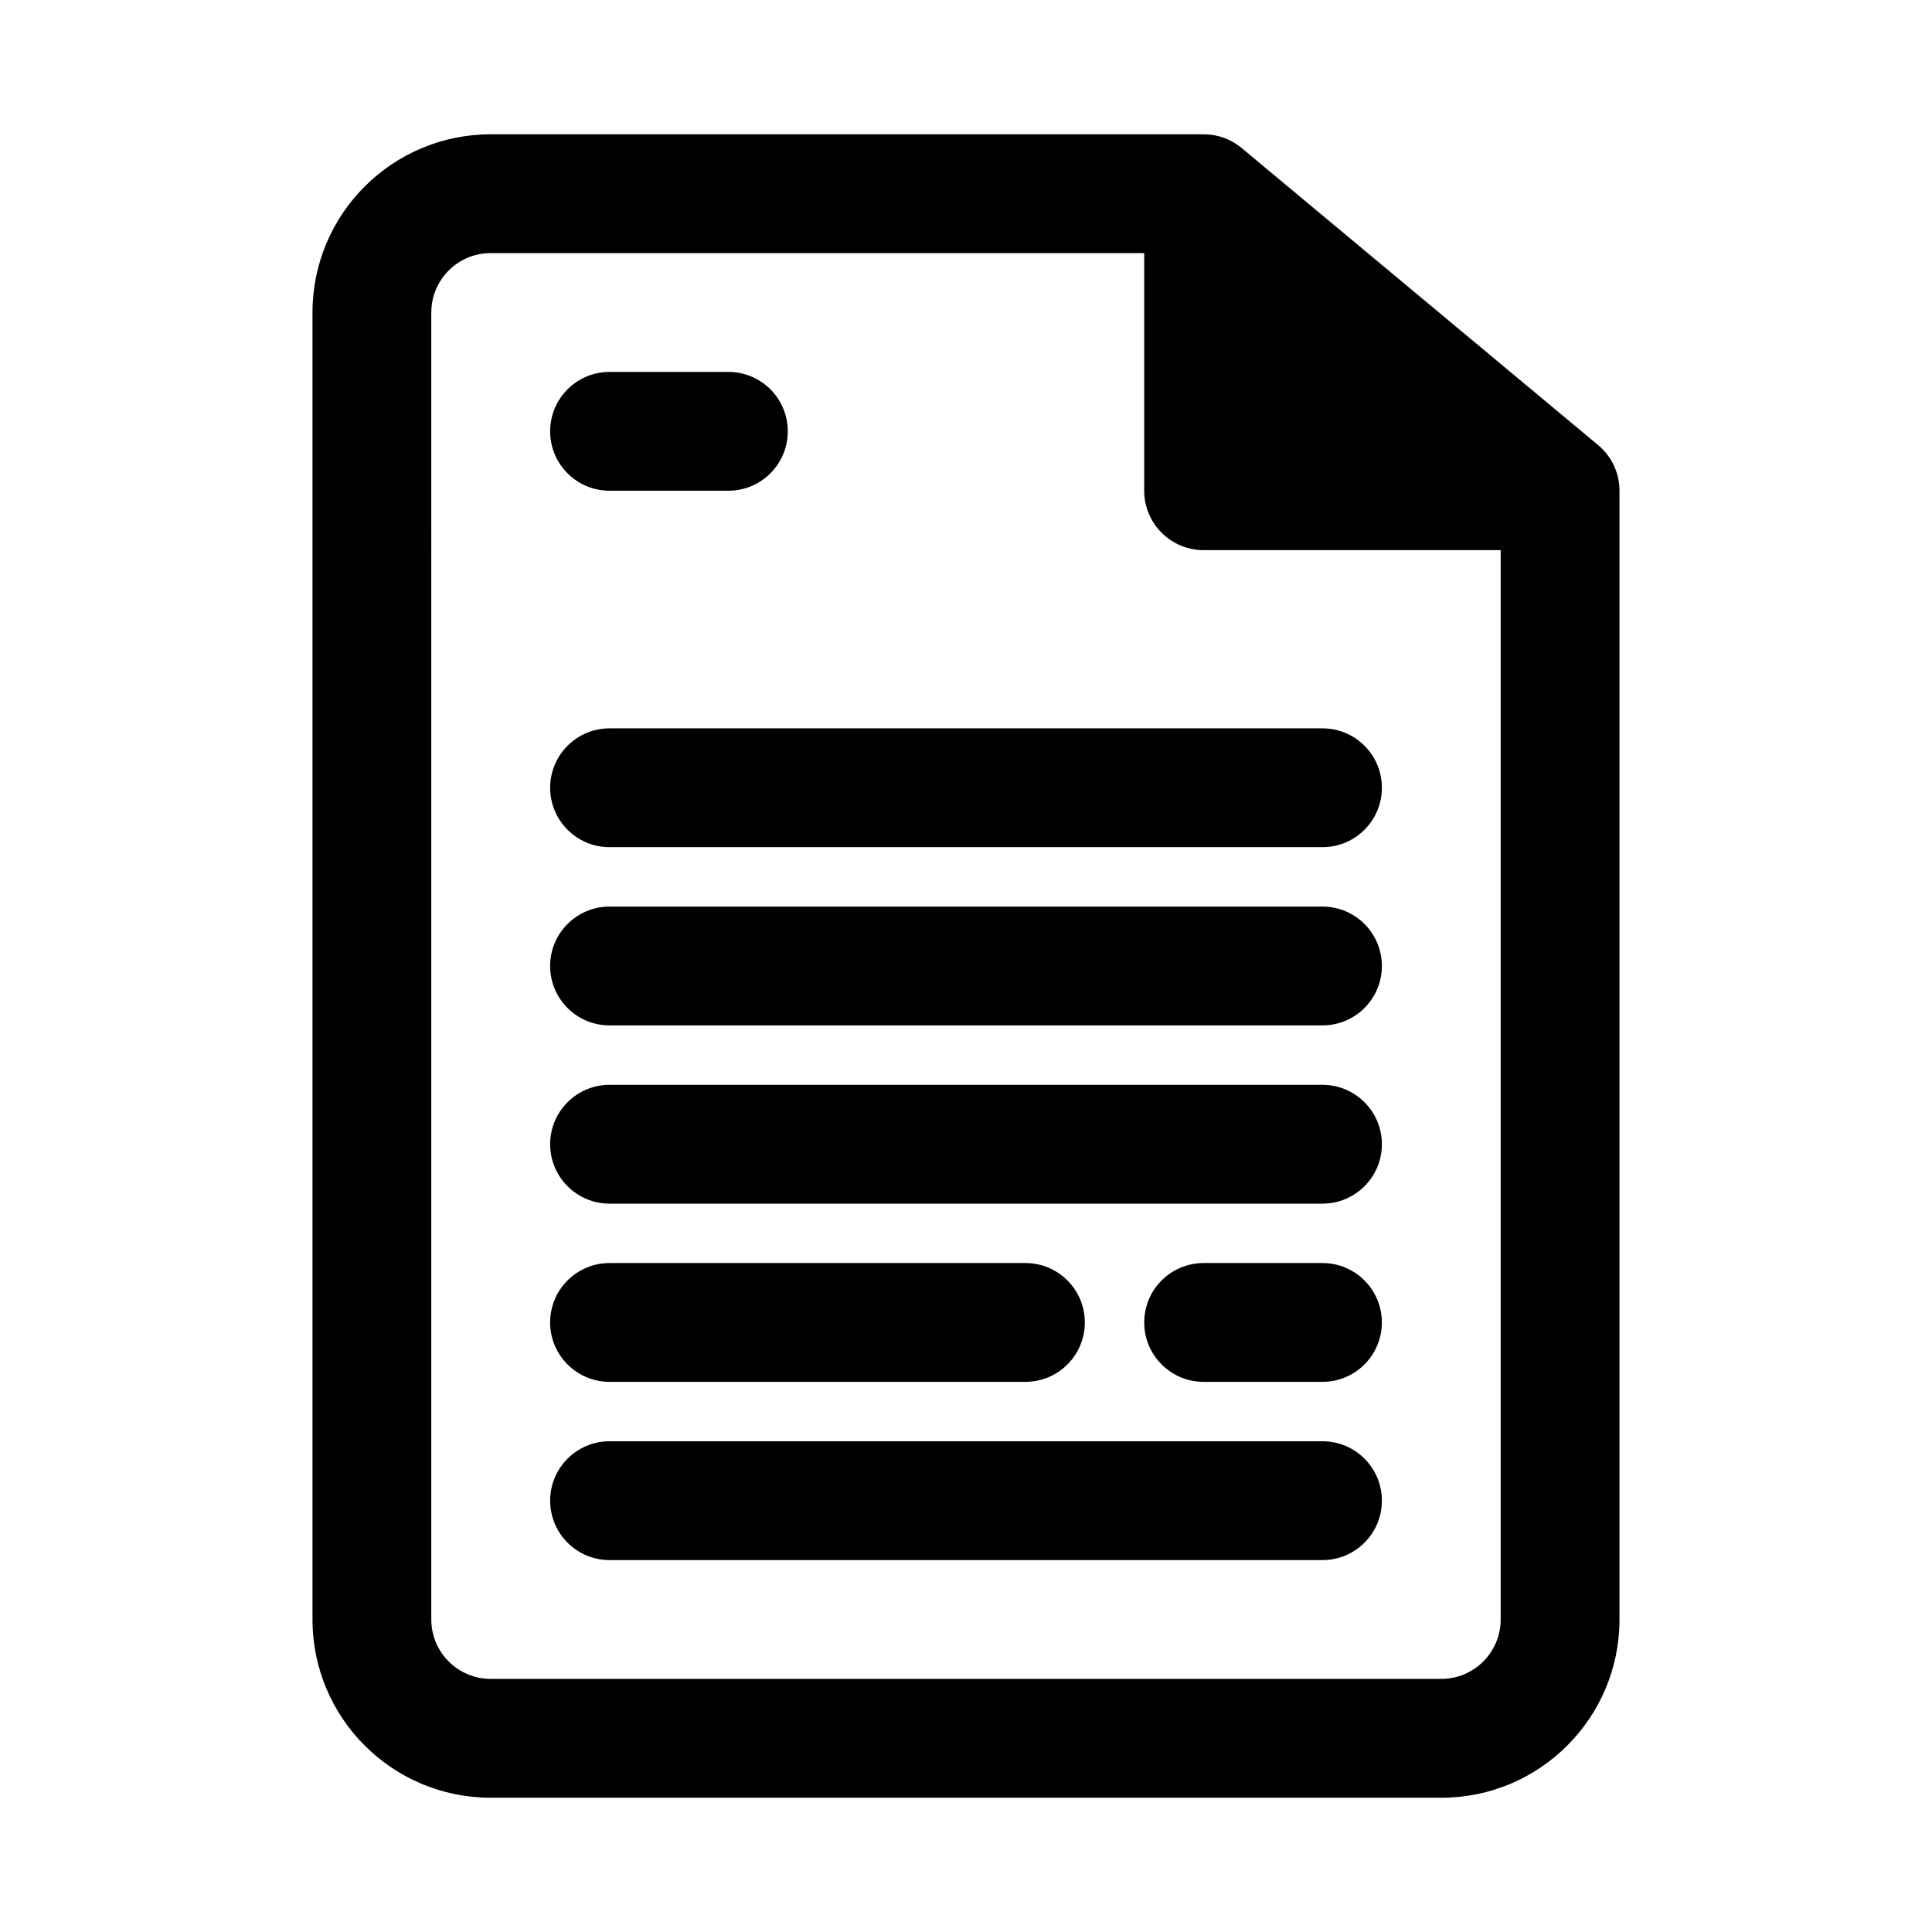
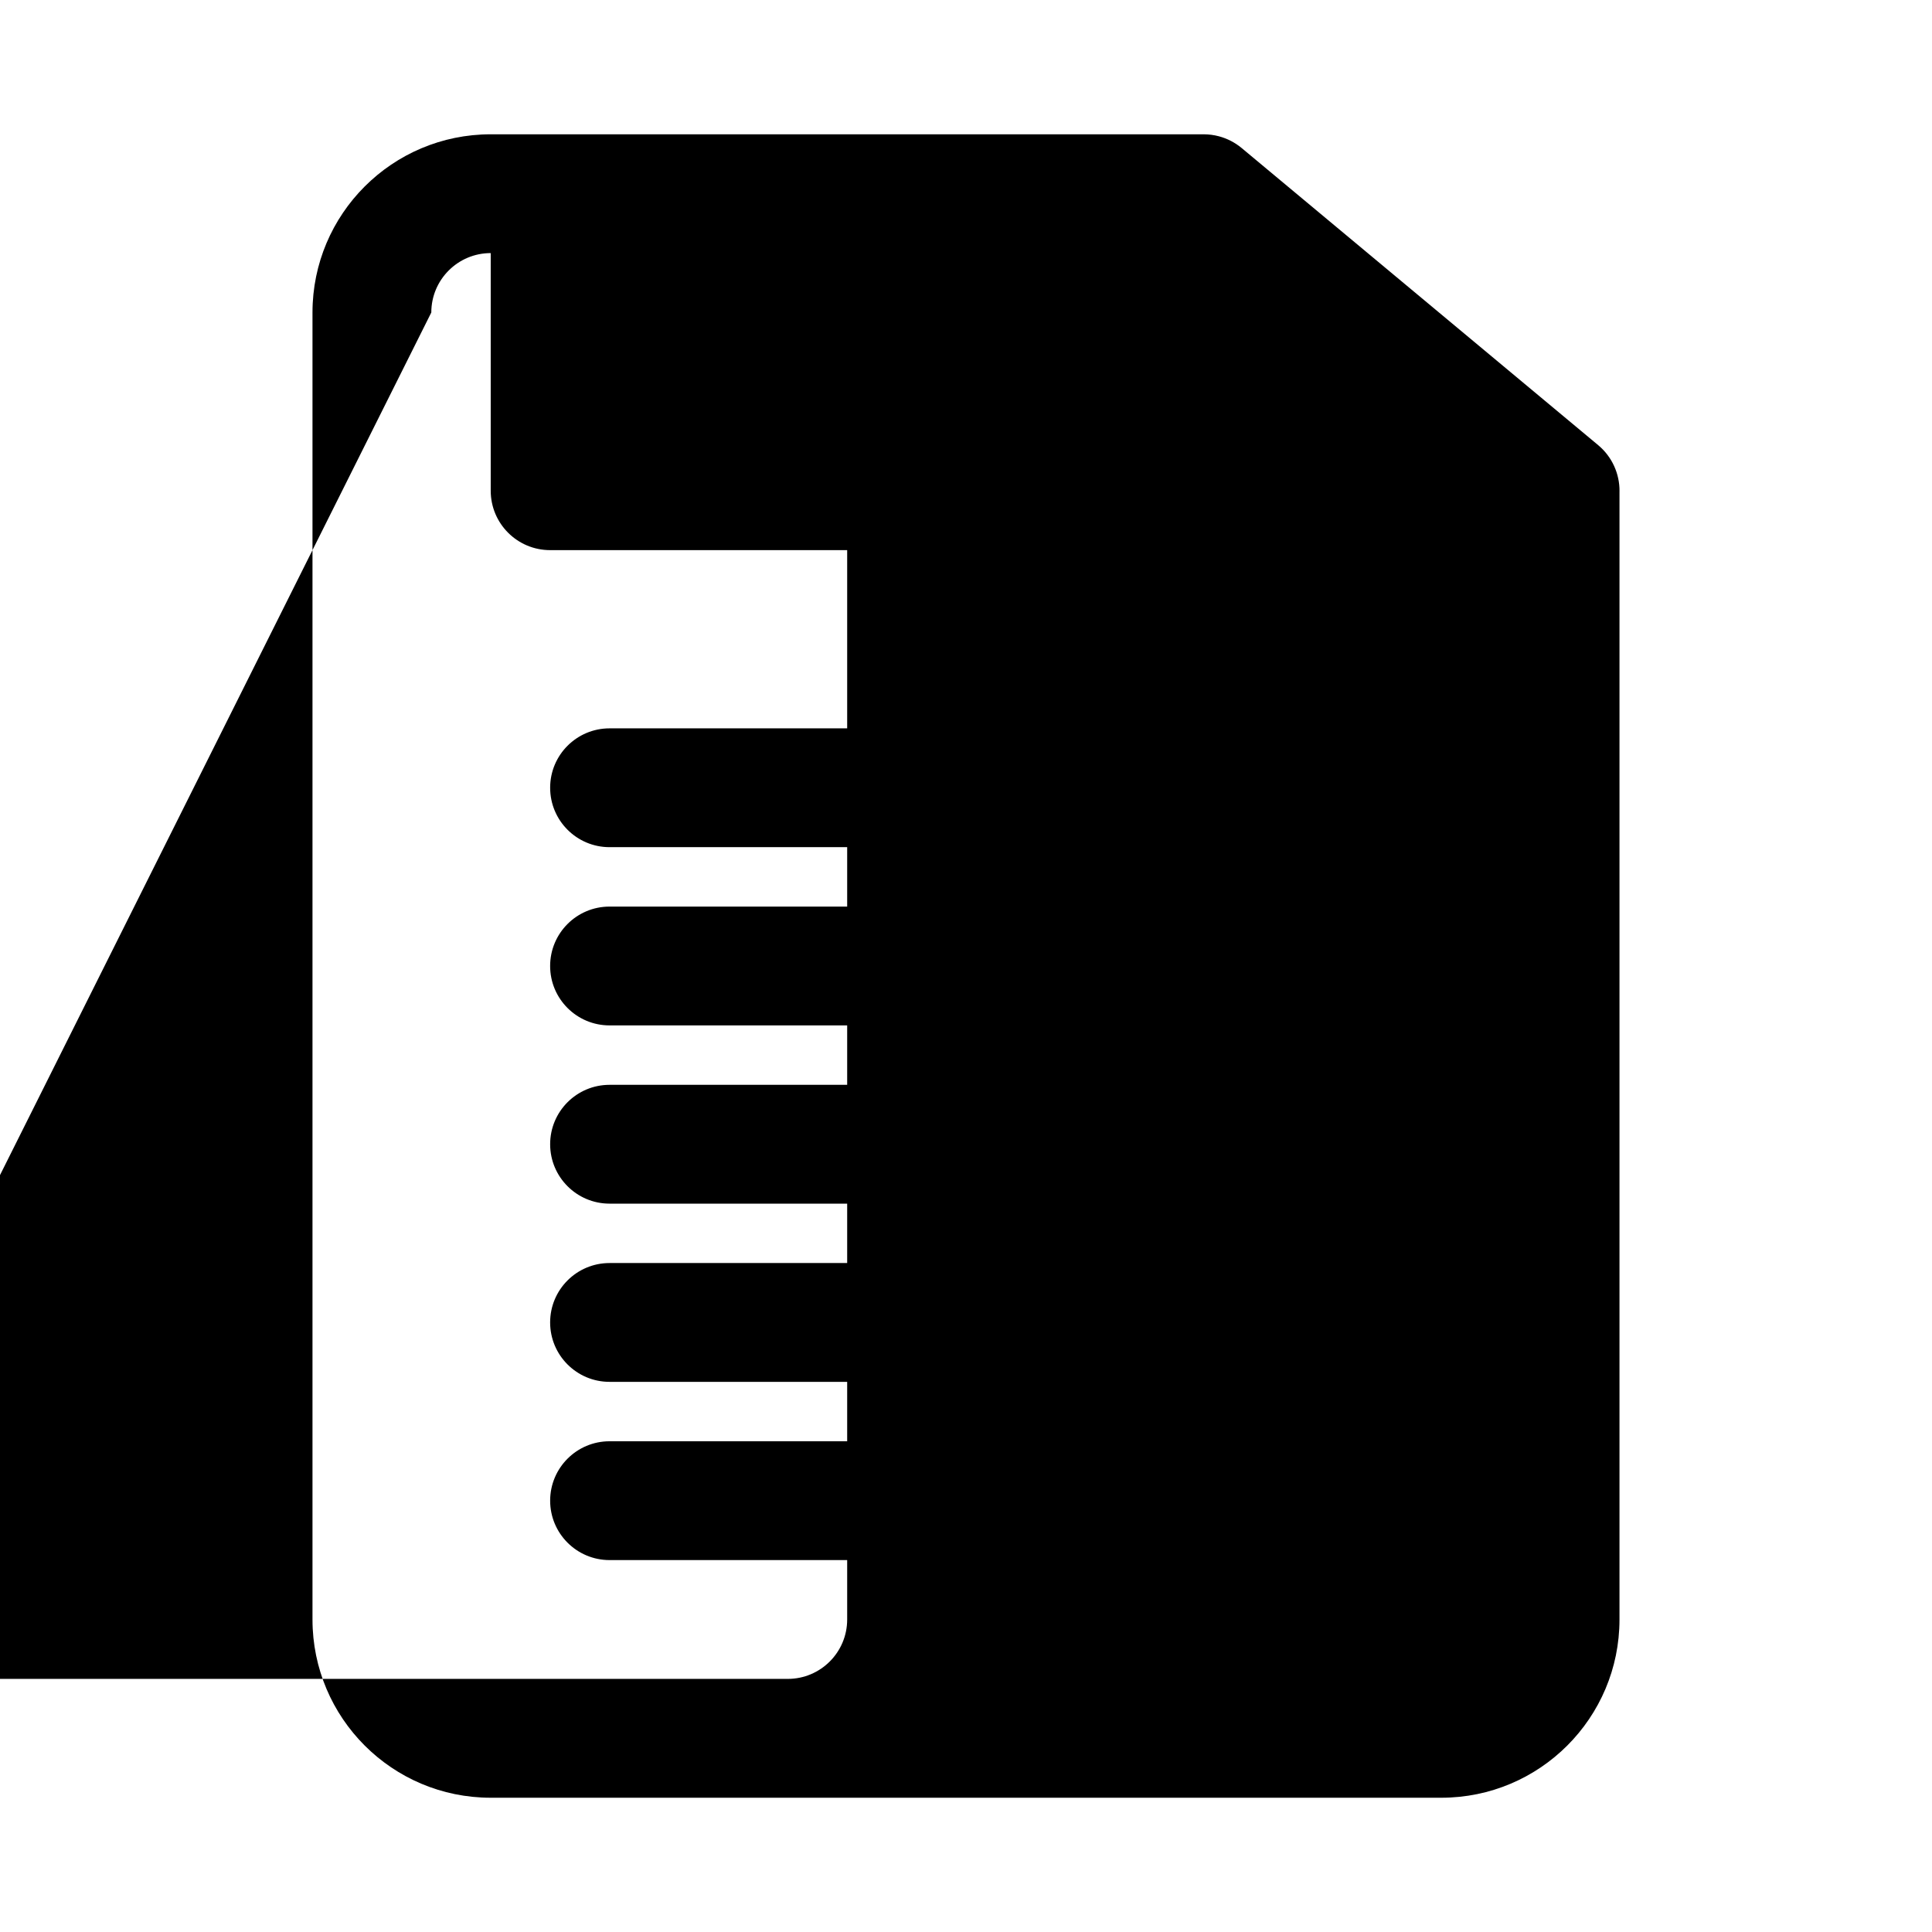
<svg xmlns="http://www.w3.org/2000/svg" fill="#000000" width="800px" height="800px" version="1.1" viewBox="144 144 512 512">
  <g>
    <path d="m305.54 525.95c-8.695 0-15.746 7.051-15.746 15.746 0 8.695 7.051 15.742 15.746 15.742h188.93c8.699 0 15.746-7.047 15.746-15.742 0-8.695-7.047-15.746-15.746-15.746z" />
-     <path d="m447.23 494.46c0-8.695 7.047-15.742 15.746-15.742h31.484c8.699 0 15.746 7.047 15.746 15.742 0 8.699-7.047 15.746-15.746 15.746h-31.484c-8.699 0-15.746-7.047-15.746-15.746z" />
    <path d="m305.54 242.56c-8.695 0-15.746 7.047-15.746 15.742 0 8.695 7.051 15.746 15.746 15.746h31.488c8.695 0 15.742-7.051 15.742-15.746 0-8.695-7.047-15.742-15.742-15.742z" />
    <path d="m289.79 494.46c0-8.695 7.051-15.742 15.746-15.742h110.21c8.695 0 15.746 7.047 15.746 15.742 0 8.699-7.051 15.746-15.746 15.746h-110.21c-8.695 0-15.746-7.047-15.746-15.746z" />
    <path d="m305.54 431.49c-8.695 0-15.746 7.047-15.746 15.742 0 8.695 7.051 15.746 15.746 15.746h188.93c8.699 0 15.746-7.051 15.746-15.746 0-8.695-7.047-15.742-15.746-15.742z" />
    <path d="m289.79 400c0-8.695 7.051-15.746 15.746-15.746h188.93c8.699 0 15.746 7.051 15.746 15.746s-7.047 15.742-15.746 15.742h-188.93c-8.695 0-15.746-7.047-15.746-15.742z" />
    <path d="m305.54 337.02c-8.695 0-15.746 7.047-15.746 15.742s7.051 15.746 15.746 15.746h188.93c8.699 0 15.746-7.051 15.746-15.746s-7.047-15.742-15.746-15.742z" />
-     <path d="m573.18 274.21v298.98c0 26.086-21.145 47.23-47.234 47.23h-251.9c-26.086 0-47.234-21.145-47.234-47.23v-346.37c0-26.086 21.148-47.23 47.234-47.23h188.93c1.371 0 2.727 0.18 4.031 0.523 2.207 0.586 4.273 1.645 6.051 3.125l94.465 78.723c3.703 3.082 5.711 7.617 5.664 12.254zm-314.88-47.395c0-8.695 7.051-15.742 15.746-15.742h173.18v62.977c0 8.695 7.047 15.742 15.746 15.742h78.719v283.39c0 8.695-7.051 15.742-15.746 15.742h-251.9c-8.695 0-15.746-7.047-15.746-15.742z" fill-rule="evenodd" />
+     <path d="m573.18 274.21v298.98c0 26.086-21.145 47.23-47.234 47.23h-251.9c-26.086 0-47.234-21.145-47.234-47.23v-346.37c0-26.086 21.148-47.23 47.234-47.23h188.93c1.371 0 2.727 0.18 4.031 0.523 2.207 0.586 4.273 1.645 6.051 3.125l94.465 78.723c3.703 3.082 5.711 7.617 5.664 12.254zm-314.88-47.395c0-8.695 7.051-15.742 15.746-15.742v62.977c0 8.695 7.047 15.742 15.746 15.742h78.719v283.39c0 8.695-7.051 15.742-15.746 15.742h-251.9c-8.695 0-15.746-7.047-15.746-15.742z" fill-rule="evenodd" />
  </g>
</svg>